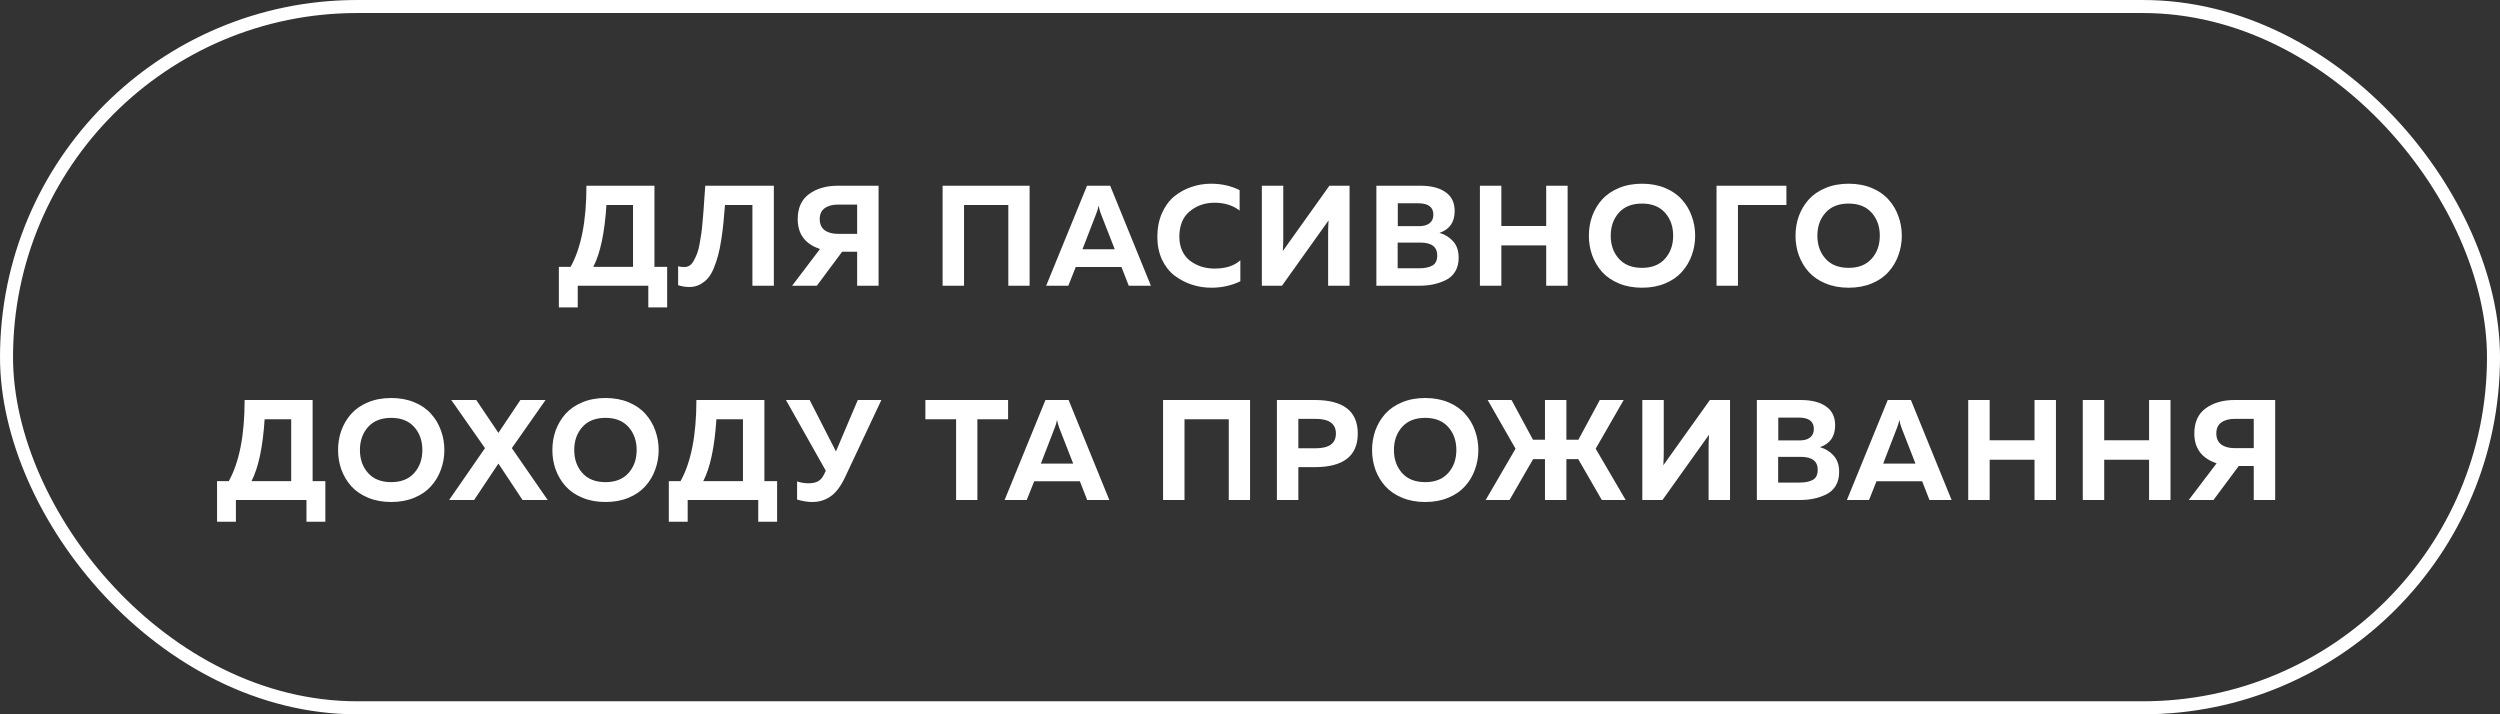
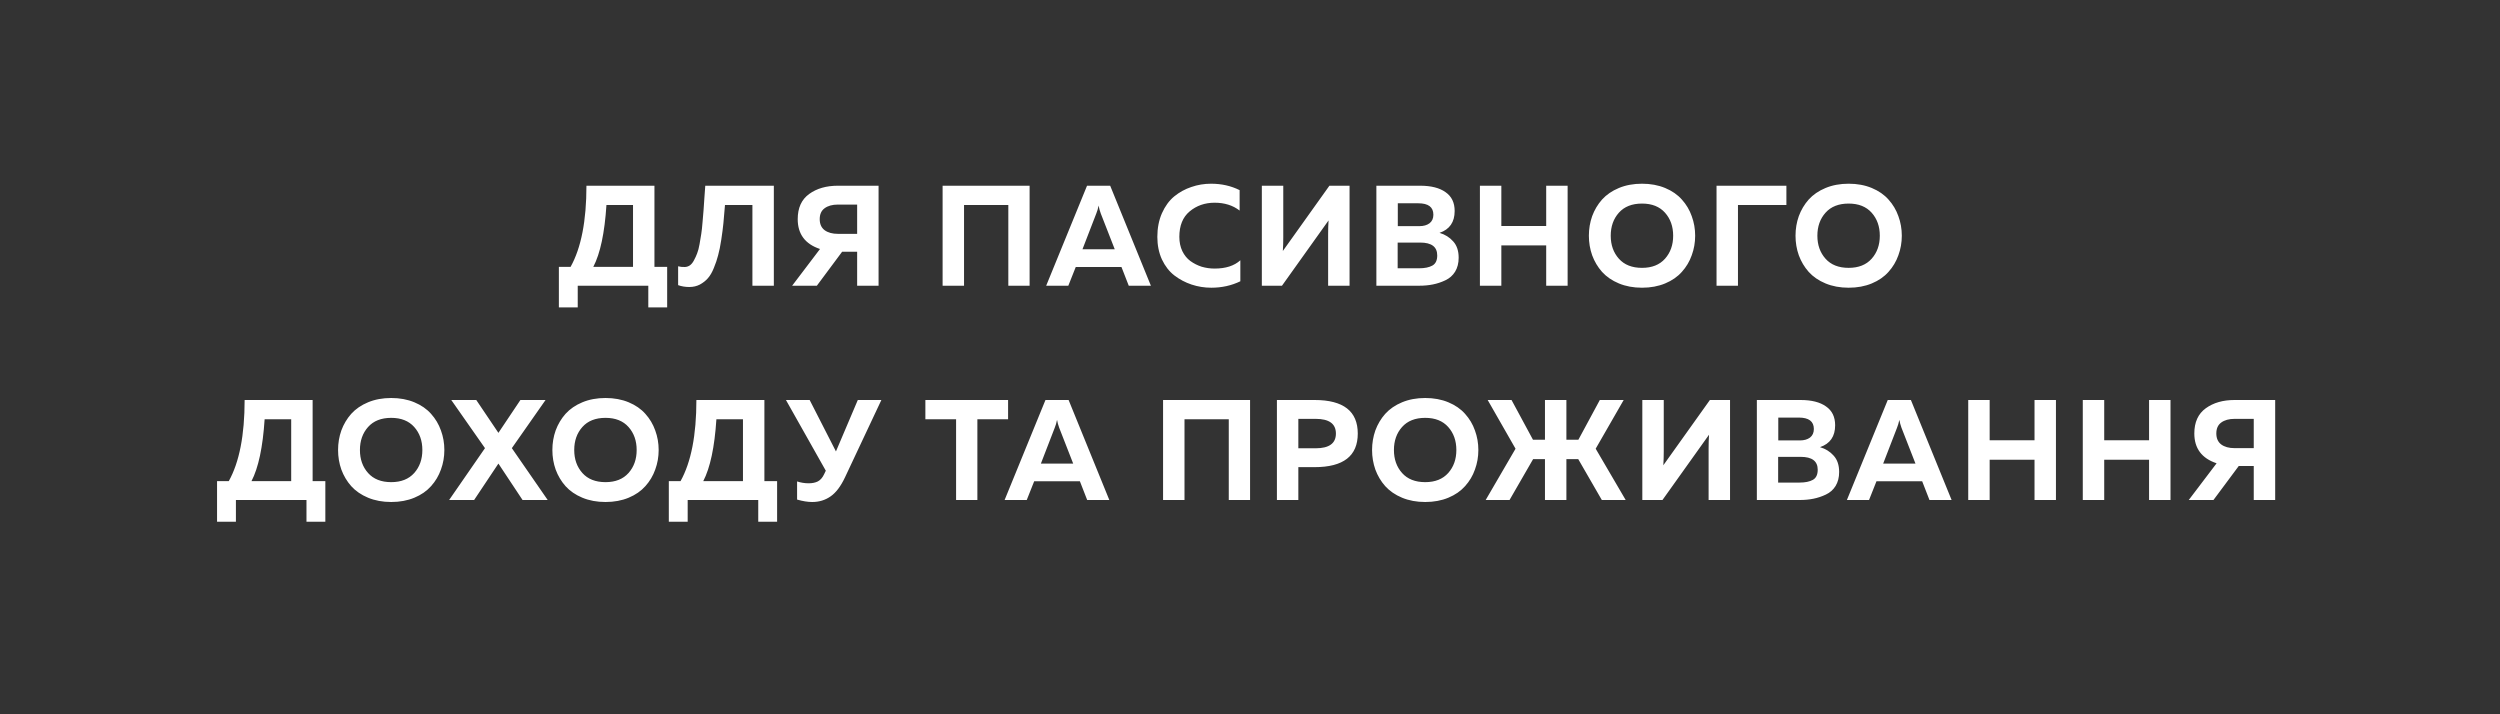
<svg xmlns="http://www.w3.org/2000/svg" width="140" height="40" viewBox="0 0 140 40" fill="none">
  <rect x="0" y="0" width="140" height="40" fill="#333333" stroke="none" />
-   <rect x="0.365" y="0.365" width="139.271" height="39.271" rx="19.635" stroke="white" stroke-width="0.729" />
  <path d="M32.353 17.216H31.297V14.944H31.953C32.545 13.883 32.841 12.368 32.841 10.4H36.649V14.944H37.361V17.216H36.305V16H32.353V17.216ZM33.961 11.48C33.86 13.043 33.615 14.197 33.225 14.944H35.449V11.48H33.961ZM39.495 10.4H43.335V16H42.135V11.48H40.599C40.567 11.885 40.538 12.224 40.511 12.496C40.485 12.763 40.445 13.072 40.391 13.424C40.338 13.776 40.279 14.067 40.215 14.296C40.157 14.525 40.077 14.763 39.975 15.008C39.879 15.248 39.767 15.44 39.639 15.584C39.517 15.723 39.367 15.84 39.191 15.936C39.015 16.027 38.818 16.072 38.599 16.072C38.375 16.072 38.167 16.037 37.975 15.968V14.912C38.087 14.944 38.215 14.957 38.359 14.952C38.461 14.947 38.554 14.915 38.639 14.856C38.725 14.792 38.799 14.699 38.863 14.576C38.933 14.448 38.991 14.32 39.039 14.192C39.093 14.059 39.138 13.885 39.175 13.672C39.213 13.453 39.245 13.261 39.271 13.096C39.298 12.925 39.322 12.704 39.343 12.432C39.37 12.16 39.389 11.939 39.399 11.768C39.415 11.597 39.431 11.363 39.447 11.064C39.469 10.765 39.485 10.544 39.495 10.4ZM45.744 16H44.36L45.92 13.944C45.088 13.667 44.672 13.109 44.672 12.272C44.672 11.643 44.885 11.173 45.312 10.864C45.738 10.555 46.274 10.4 46.92 10.4H49.2V16H48V14.096H47.16L45.744 16ZM46.176 11.664C45.994 11.797 45.904 12 45.904 12.272C45.904 12.544 45.994 12.749 46.176 12.888C46.362 13.027 46.613 13.096 46.928 13.096H48V11.456H46.928C46.613 11.456 46.362 11.525 46.176 11.664ZM53.986 16H52.786V10.4H57.658V16H56.466V11.48H53.986V16ZM59.826 16H58.586L60.874 10.4H62.17L64.45 16H63.21L62.802 14.952H60.242L59.826 16ZM61.394 11.952L60.618 13.96H62.426L61.642 11.952C61.588 11.803 61.548 11.656 61.522 11.512C61.49 11.677 61.447 11.824 61.394 11.952ZM64.811 13.264C64.811 12.773 64.897 12.333 65.067 11.944C65.243 11.549 65.472 11.235 65.755 11C66.043 10.765 66.363 10.589 66.715 10.472C67.067 10.349 67.435 10.288 67.819 10.288C68.406 10.288 68.939 10.408 69.419 10.648V11.792C69.04 11.499 68.574 11.352 68.019 11.352C67.475 11.352 67.008 11.515 66.619 11.84C66.235 12.16 66.043 12.635 66.043 13.264C66.043 13.563 66.099 13.829 66.211 14.064C66.323 14.293 66.472 14.477 66.659 14.616C66.851 14.755 67.062 14.861 67.291 14.936C67.526 15.005 67.769 15.04 68.019 15.04C68.638 15.04 69.118 14.885 69.459 14.576V15.752C68.963 15.992 68.422 16.112 67.835 16.112C67.451 16.112 67.083 16.053 66.731 15.936C66.379 15.819 66.056 15.648 65.763 15.424C65.475 15.2 65.243 14.901 65.067 14.528C64.897 14.155 64.811 13.733 64.811 13.264ZM75.575 16H74.375V13.112C74.375 12.829 74.383 12.573 74.399 12.344L71.791 16H70.663V10.4H71.863V13.288C71.863 13.571 71.855 13.827 71.839 14.056L74.447 10.4H75.575V16ZM77.077 10.4H79.525C80.139 10.4 80.613 10.52 80.949 10.76C81.291 10.995 81.461 11.347 81.461 11.816C81.461 12.44 81.179 12.848 80.613 13.04C80.923 13.131 81.179 13.291 81.381 13.52C81.584 13.744 81.685 14.048 81.685 14.432C81.685 14.736 81.619 14.997 81.485 15.216C81.352 15.429 81.171 15.589 80.941 15.696C80.717 15.803 80.485 15.88 80.245 15.928C80.011 15.976 79.757 16 79.485 16H77.077V10.4ZM80.485 14.304C80.485 13.824 80.168 13.584 79.533 13.584H78.269V15.024H79.469C79.784 15.024 80.032 14.973 80.213 14.872C80.395 14.771 80.485 14.581 80.485 14.304ZM80.269 12.024C80.269 11.597 79.987 11.384 79.421 11.384H78.277V12.664H79.485C79.72 12.664 79.909 12.611 80.053 12.504C80.197 12.392 80.269 12.232 80.269 12.024ZM86.587 10.4H87.787V16H86.587V13.744H84.075V16H82.875V10.4H84.075V12.656H86.587V10.4ZM89.161 14.296C89.039 13.949 88.977 13.584 88.977 13.2C88.977 12.816 89.039 12.451 89.161 12.104C89.289 11.757 89.473 11.448 89.713 11.176C89.959 10.904 90.273 10.688 90.657 10.528C91.041 10.368 91.473 10.288 91.953 10.288C92.433 10.288 92.865 10.368 93.249 10.528C93.633 10.688 93.945 10.904 94.185 11.176C94.431 11.448 94.615 11.757 94.737 12.104C94.865 12.451 94.929 12.816 94.929 13.2C94.929 13.584 94.865 13.949 94.737 14.296C94.615 14.643 94.431 14.952 94.185 15.224C93.945 15.496 93.633 15.712 93.249 15.872C92.865 16.032 92.433 16.112 91.953 16.112C91.473 16.112 91.041 16.032 90.657 15.872C90.273 15.712 89.959 15.496 89.713 15.224C89.473 14.952 89.289 14.643 89.161 14.296ZM93.241 14.488C93.545 14.147 93.697 13.717 93.697 13.2C93.697 12.683 93.545 12.253 93.241 11.912C92.937 11.571 92.508 11.4 91.953 11.4C91.393 11.4 90.961 11.571 90.657 11.912C90.353 12.253 90.201 12.683 90.201 13.2C90.201 13.717 90.353 14.147 90.657 14.488C90.961 14.829 91.393 15 91.953 15C92.508 15 92.937 14.829 93.241 14.488ZM97.326 16H96.126V10.4H100.038V11.48H97.326V16ZM100.733 14.296C100.61 13.949 100.549 13.584 100.549 13.2C100.549 12.816 100.61 12.451 100.733 12.104C100.861 11.757 101.045 11.448 101.285 11.176C101.53 10.904 101.845 10.688 102.229 10.528C102.613 10.368 103.045 10.288 103.525 10.288C104.005 10.288 104.437 10.368 104.821 10.528C105.205 10.688 105.517 10.904 105.757 11.176C106.002 11.448 106.186 11.757 106.309 12.104C106.437 12.451 106.501 12.816 106.501 13.2C106.501 13.584 106.437 13.949 106.309 14.296C106.186 14.643 106.002 14.952 105.757 15.224C105.517 15.496 105.205 15.712 104.821 15.872C104.437 16.032 104.005 16.112 103.525 16.112C103.045 16.112 102.613 16.032 102.229 15.872C101.845 15.712 101.53 15.496 101.285 15.224C101.045 14.952 100.861 14.643 100.733 14.296ZM104.813 14.488C105.117 14.147 105.269 13.717 105.269 13.2C105.269 12.683 105.117 12.253 104.813 11.912C104.509 11.571 104.079 11.4 103.525 11.4C102.965 11.4 102.533 11.571 102.229 11.912C101.925 12.253 101.773 12.683 101.773 13.2C101.773 13.717 101.925 14.147 102.229 14.488C102.533 14.829 102.965 15 103.525 15C104.079 15 104.509 14.829 104.813 14.488ZM13.211 29.216H12.155V26.944H12.811C13.403 25.883 13.699 24.368 13.699 22.4H17.507V26.944H18.219V29.216H17.163V28H13.211V29.216ZM14.819 23.48C14.718 25.043 14.472 26.197 14.083 26.944H16.307V23.48H14.819ZM19.116 26.296C18.993 25.949 18.932 25.584 18.932 25.2C18.932 24.816 18.993 24.451 19.116 24.104C19.244 23.757 19.428 23.448 19.668 23.176C19.913 22.904 20.228 22.688 20.612 22.528C20.996 22.368 21.428 22.288 21.908 22.288C22.388 22.288 22.82 22.368 23.204 22.528C23.588 22.688 23.9 22.904 24.14 23.176C24.385 23.448 24.569 23.757 24.692 24.104C24.82 24.451 24.884 24.816 24.884 25.2C24.884 25.584 24.82 25.949 24.692 26.296C24.569 26.643 24.385 26.952 24.14 27.224C23.9 27.496 23.588 27.712 23.204 27.872C22.82 28.032 22.388 28.112 21.908 28.112C21.428 28.112 20.996 28.032 20.612 27.872C20.228 27.712 19.913 27.496 19.668 27.224C19.428 26.952 19.244 26.643 19.116 26.296ZM23.196 26.488C23.5 26.147 23.652 25.717 23.652 25.2C23.652 24.683 23.5 24.253 23.196 23.912C22.892 23.571 22.462 23.4 21.908 23.4C21.348 23.4 20.916 23.571 20.612 23.912C20.308 24.253 20.156 24.683 20.156 25.2C20.156 25.717 20.308 26.147 20.612 26.488C20.916 26.829 21.348 27 21.908 27C22.462 27 22.892 26.829 23.196 26.488ZM26.551 28H25.151L27.159 25.096L25.271 22.4H26.671L27.911 24.24L29.143 22.4H30.551L28.663 25.096L30.671 28H29.263L27.911 25.96L26.551 28ZM31.117 26.296C30.994 25.949 30.933 25.584 30.933 25.2C30.933 24.816 30.994 24.451 31.117 24.104C31.245 23.757 31.429 23.448 31.669 23.176C31.914 22.904 32.229 22.688 32.613 22.528C32.997 22.368 33.429 22.288 33.909 22.288C34.389 22.288 34.821 22.368 35.205 22.528C35.589 22.688 35.901 22.904 36.141 23.176C36.386 23.448 36.57 23.757 36.693 24.104C36.821 24.451 36.885 24.816 36.885 25.2C36.885 25.584 36.821 25.949 36.693 26.296C36.57 26.643 36.386 26.952 36.141 27.224C35.901 27.496 35.589 27.712 35.205 27.872C34.821 28.032 34.389 28.112 33.909 28.112C33.429 28.112 32.997 28.032 32.613 27.872C32.229 27.712 31.914 27.496 31.669 27.224C31.429 26.952 31.245 26.643 31.117 26.296ZM35.197 26.488C35.501 26.147 35.653 25.717 35.653 25.2C35.653 24.683 35.501 24.253 35.197 23.912C34.893 23.571 34.464 23.4 33.909 23.4C33.349 23.4 32.917 23.571 32.613 23.912C32.309 24.253 32.157 24.683 32.157 25.2C32.157 25.717 32.309 26.147 32.613 26.488C32.917 26.829 33.349 27 33.909 27C34.464 27 34.893 26.829 35.197 26.488ZM38.51 29.216H37.454V26.944H38.11C38.702 25.883 38.998 24.368 38.998 22.4H42.806V26.944H43.518V29.216H42.462V28H38.51V29.216ZM40.118 23.48C40.017 25.043 39.771 26.197 39.382 26.944H41.606V23.48H40.118ZM47.325 26.72C47.085 27.232 46.813 27.592 46.509 27.8C46.211 28.008 45.869 28.112 45.485 28.112C45.235 28.112 44.952 28.067 44.637 27.976V26.96C44.845 27.029 45.061 27.064 45.285 27.064C45.488 27.064 45.659 27.029 45.797 26.96C45.941 26.885 46.059 26.752 46.149 26.56L46.245 26.36L44.013 22.4H45.341L46.813 25.28L48.037 22.4H49.357L47.325 26.72ZM51.821 22.4H56.453V23.48H54.733V28H53.541V23.48H51.821V22.4ZM57.498 28H56.258L58.546 22.4H59.842L62.122 28H60.882L60.474 26.952H57.914L57.498 28ZM59.066 23.952L58.29 25.96H60.098L59.314 23.952C59.26 23.803 59.22 23.656 59.194 23.512C59.162 23.677 59.119 23.824 59.066 23.952ZM66.332 28H65.132V22.4H70.004V28H68.811V23.48H66.332V28ZM71.507 22.4H73.619C75.23 22.4 76.035 23.027 76.035 24.28C76.035 25.533 75.23 26.16 73.619 26.16H72.707V28H71.507V22.4ZM73.675 25.104C74.432 25.104 74.811 24.829 74.811 24.28C74.811 23.731 74.432 23.456 73.675 23.456H72.707V25.104H73.675ZM77.02 26.296C76.898 25.949 76.836 25.584 76.836 25.2C76.836 24.816 76.898 24.451 77.02 24.104C77.148 23.757 77.332 23.448 77.572 23.176C77.818 22.904 78.132 22.688 78.516 22.528C78.9 22.368 79.332 22.288 79.812 22.288C80.292 22.288 80.724 22.368 81.108 22.528C81.492 22.688 81.804 22.904 82.044 23.176C82.29 23.448 82.474 23.757 82.596 24.104C82.724 24.451 82.788 24.816 82.788 25.2C82.788 25.584 82.724 25.949 82.596 26.296C82.474 26.643 82.29 26.952 82.044 27.224C81.804 27.496 81.492 27.712 81.108 27.872C80.724 28.032 80.292 28.112 79.812 28.112C79.332 28.112 78.9 28.032 78.516 27.872C78.132 27.712 77.818 27.496 77.572 27.224C77.332 26.952 77.148 26.643 77.02 26.296ZM81.1 26.488C81.404 26.147 81.556 25.717 81.556 25.2C81.556 24.683 81.404 24.253 81.1 23.912C80.796 23.571 80.367 23.4 79.812 23.4C79.252 23.4 78.82 23.571 78.516 23.912C78.212 24.253 78.06 24.683 78.06 25.2C78.06 25.717 78.212 26.147 78.516 26.488C78.82 26.829 79.252 27 79.812 27C80.367 27 80.796 26.829 81.1 26.488ZM84.534 28H83.198L84.87 25.128L83.31 22.4H84.646L85.846 24.624H86.518V22.4H87.718V24.624H88.39L89.59 22.4H90.926L89.358 25.128L91.038 28H89.702L88.382 25.712H87.718V28H86.518V25.712H85.854L84.534 28ZM96.882 28H95.682V25.112C95.682 24.829 95.69 24.573 95.706 24.344L93.098 28H91.97V22.4H93.17V25.288C93.17 25.571 93.162 25.827 93.146 26.056L95.754 22.4H96.882V28ZM98.384 22.4H100.832C101.446 22.4 101.92 22.52 102.256 22.76C102.598 22.995 102.768 23.347 102.768 23.816C102.768 24.44 102.486 24.848 101.92 25.04C102.23 25.131 102.486 25.291 102.688 25.52C102.891 25.744 102.992 26.048 102.992 26.432C102.992 26.736 102.926 26.997 102.792 27.216C102.659 27.429 102.478 27.589 102.248 27.696C102.024 27.803 101.792 27.88 101.552 27.928C101.318 27.976 101.064 28 100.792 28H98.384V22.4ZM101.792 26.304C101.792 25.824 101.475 25.584 100.84 25.584H99.576V27.024H100.776C101.091 27.024 101.339 26.973 101.52 26.872C101.702 26.771 101.792 26.581 101.792 26.304ZM101.576 24.024C101.576 23.597 101.294 23.384 100.728 23.384H99.584V24.664H100.792C101.027 24.664 101.216 24.611 101.36 24.504C101.504 24.392 101.576 24.232 101.576 24.024ZM104.666 28H103.426L105.714 22.4H107.01L109.29 28H108.05L107.642 26.952H105.082L104.666 28ZM106.234 23.952L105.458 25.96H107.266L106.482 23.952C106.429 23.803 106.389 23.656 106.362 23.512C106.33 23.677 106.287 23.824 106.234 23.952ZM113.933 22.4H115.133V28H113.933V25.744H111.421V28H110.221V22.4H111.421V24.656H113.933V22.4ZM120.348 22.4H121.548V28H120.348V25.744H117.836V28H116.636V22.4H117.836V24.656H120.348V22.4ZM123.954 28H122.57L124.13 25.944C123.298 25.667 122.882 25.109 122.882 24.272C122.882 23.643 123.096 23.173 123.522 22.864C123.949 22.555 124.485 22.4 125.13 22.4H127.41V28H126.21V26.096H125.37L123.954 28ZM124.386 23.664C124.205 23.797 124.114 24 124.114 24.272C124.114 24.544 124.205 24.749 124.386 24.888C124.573 25.027 124.824 25.096 125.138 25.096H126.21V23.456H125.138C124.824 23.456 124.573 23.525 124.386 23.664Z" fill="white" />
</svg>